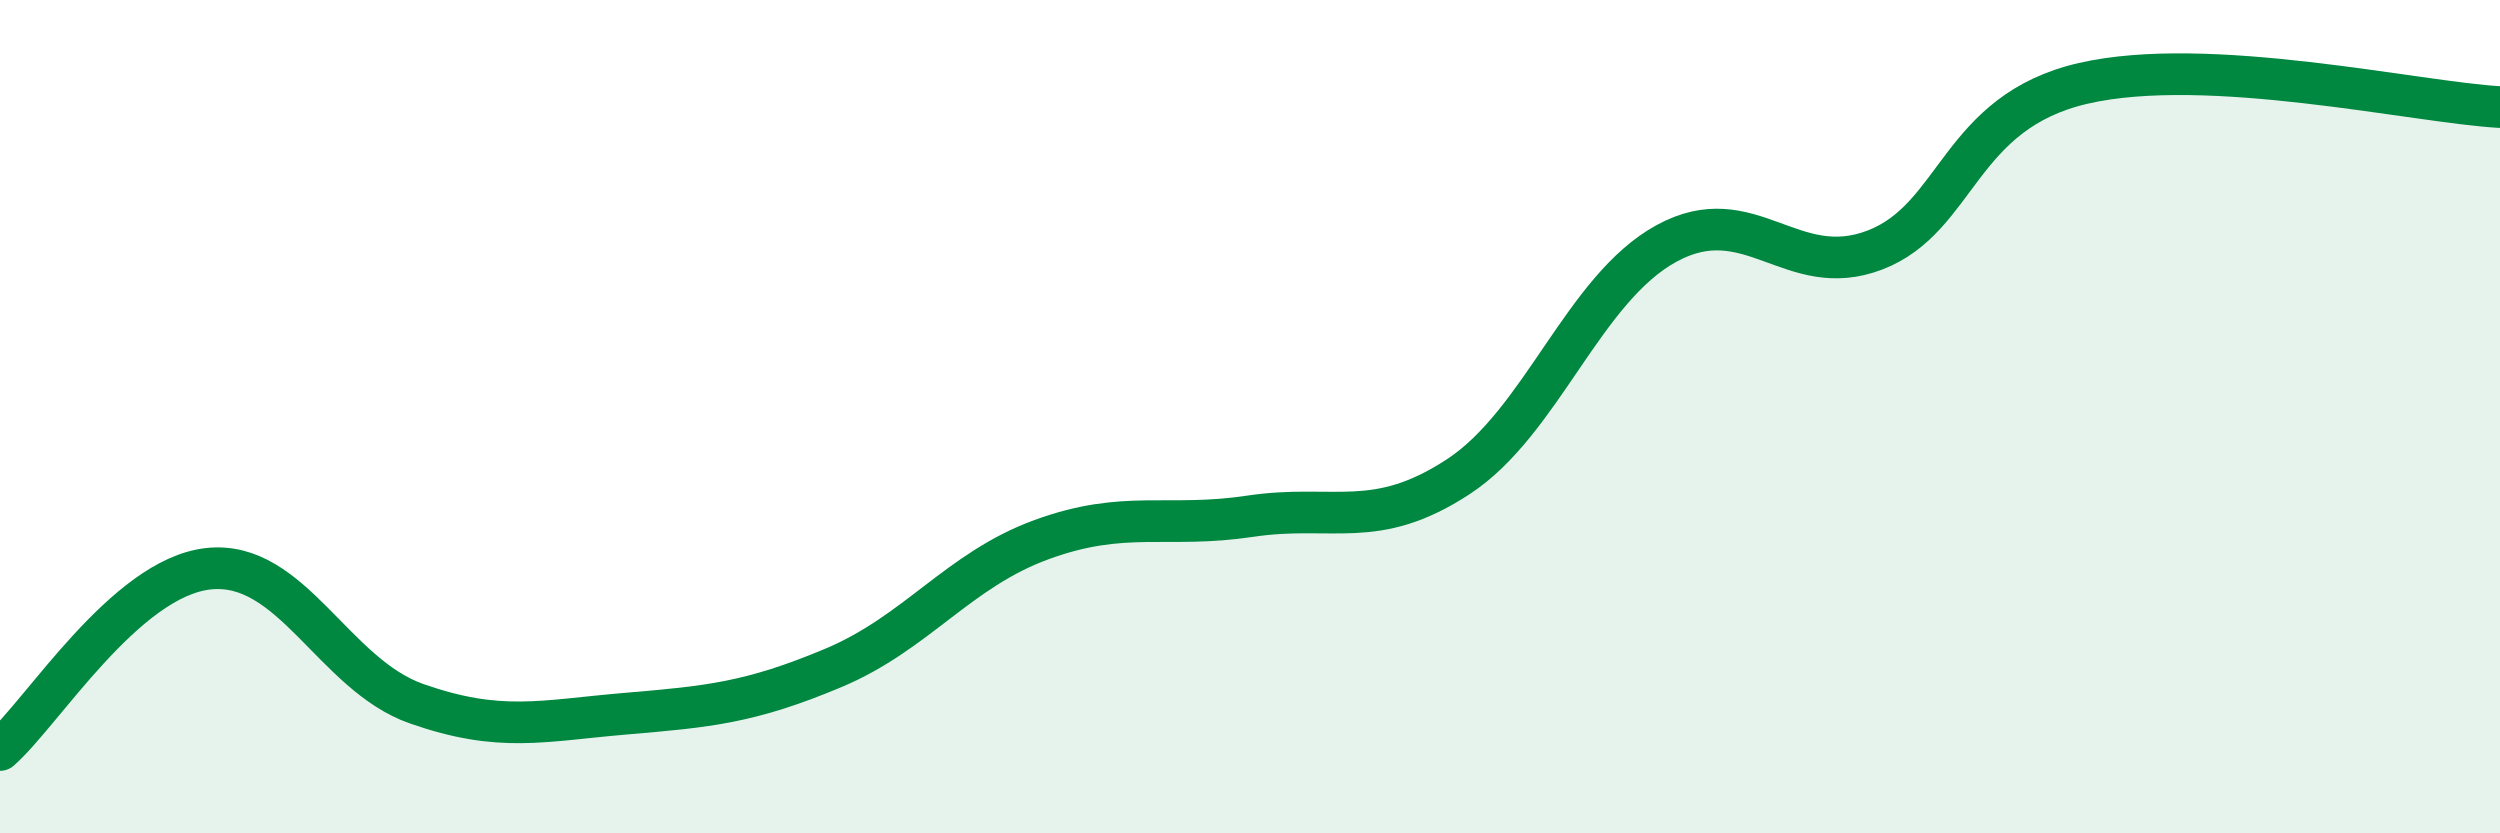
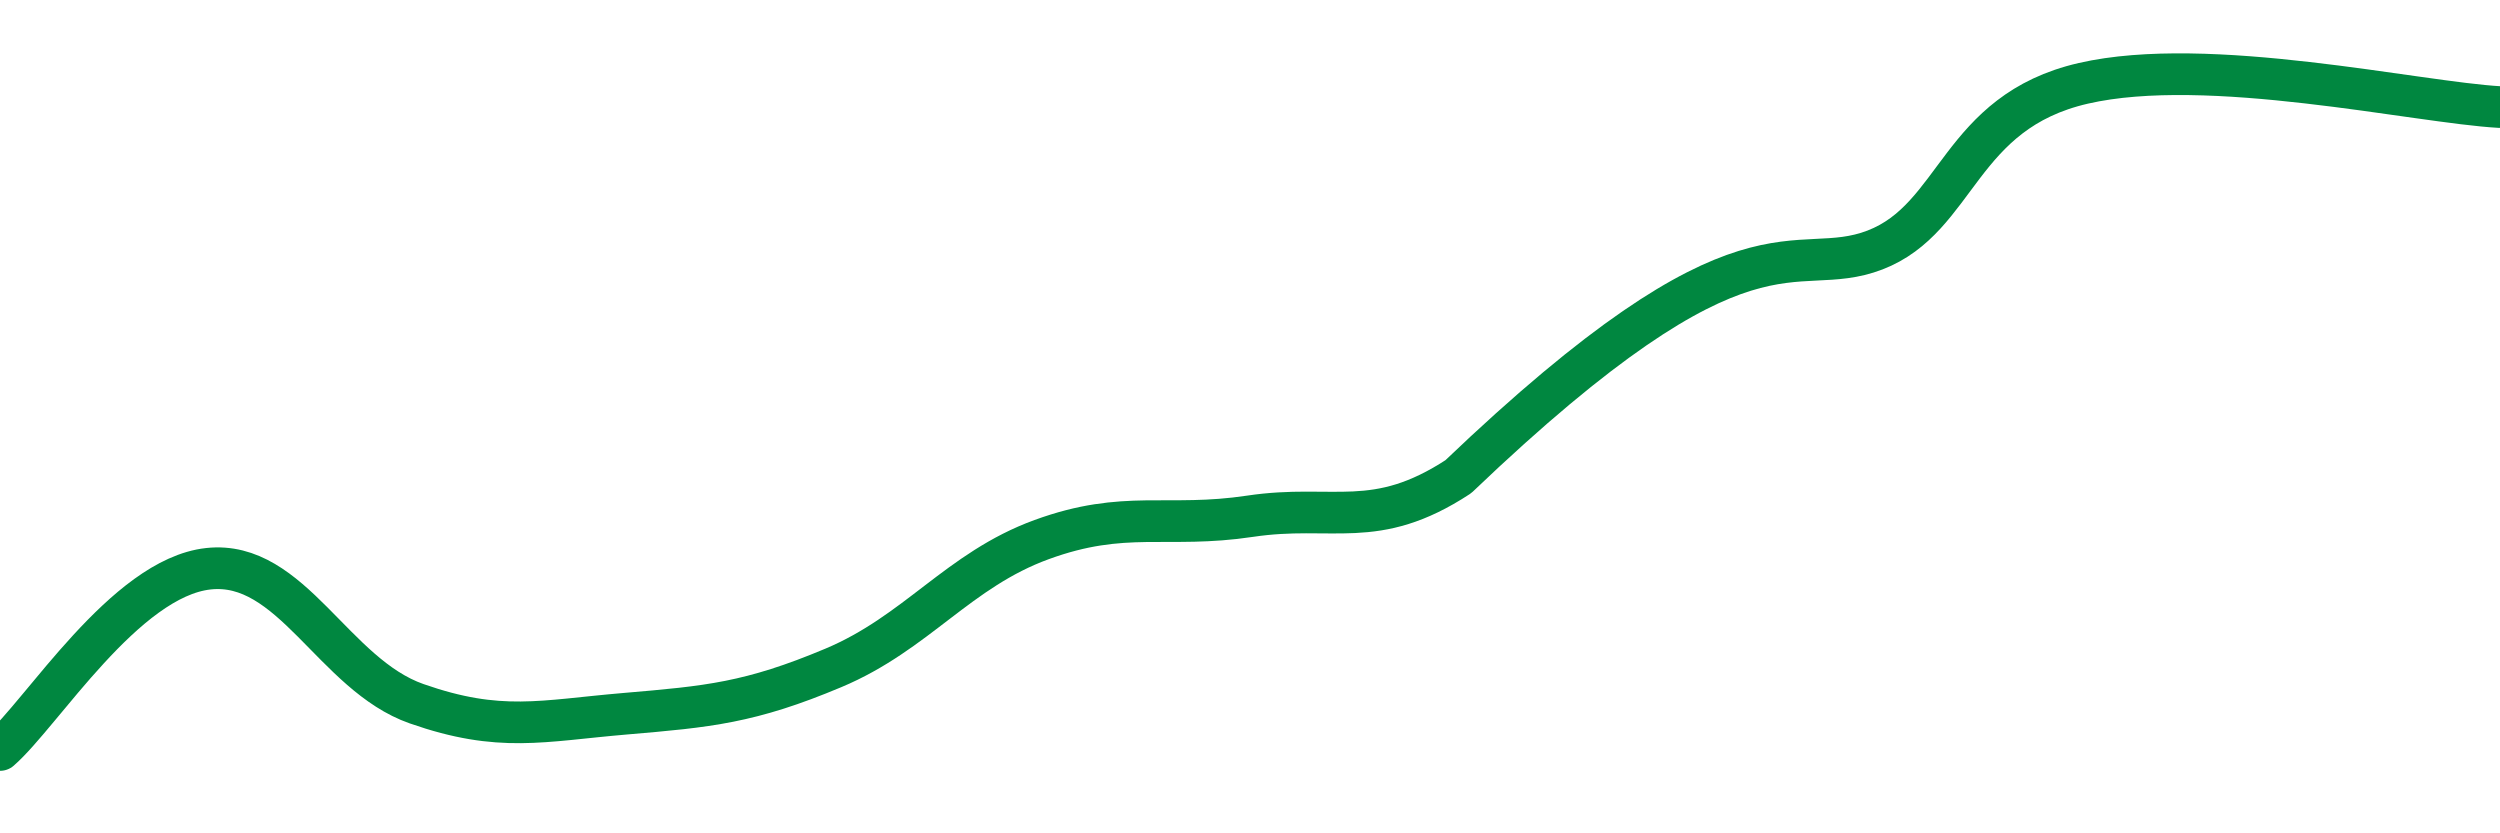
<svg xmlns="http://www.w3.org/2000/svg" width="60" height="20" viewBox="0 0 60 20">
-   <path d="M 0,18 C 1,17.13 3,13.87 5,13.65 C 7,13.43 8,16.19 10,16.89 C 12,17.59 13,17.3 15,17.13 C 17,16.96 18,16.87 20,16.03 C 22,15.19 23,13.68 25,12.95 C 27,12.22 28,12.69 30,12.39 C 32,12.09 33,12.75 35,11.44 C 37,10.13 38,6.93 40,5.84 C 42,4.75 43,6.77 45,6 C 47,5.23 47,2.69 50,2 C 53,1.31 58,2.46 60,2.57L60 20L0 20Z" fill="#008740" opacity="0.1" stroke-linecap="round" stroke-linejoin="round" />
-   <path d="M 0,18 C 1,17.13 3,13.87 5,13.65 C 7,13.43 8,16.19 10,16.89 C 12,17.59 13,17.3 15,17.13 C 17,16.96 18,16.87 20,16.03 C 22,15.19 23,13.68 25,12.95 C 27,12.22 28,12.69 30,12.39 C 32,12.09 33,12.75 35,11.44 C 37,10.13 38,6.93 40,5.84 C 42,4.75 43,6.77 45,6 C 47,5.23 47,2.69 50,2 C 53,1.31 58,2.46 60,2.57" stroke="#008740" stroke-width="1" fill="none" stroke-linecap="round" stroke-linejoin="round" />
+   <path d="M 0,18 C 1,17.13 3,13.87 5,13.65 C 7,13.43 8,16.19 10,16.89 C 12,17.59 13,17.3 15,17.13 C 17,16.96 18,16.87 20,16.03 C 22,15.19 23,13.68 25,12.95 C 27,12.22 28,12.69 30,12.39 C 32,12.09 33,12.75 35,11.44 C 42,4.75 43,6.77 45,6 C 47,5.23 47,2.69 50,2 C 53,1.31 58,2.46 60,2.57" stroke="#008740" stroke-width="1" fill="none" stroke-linecap="round" stroke-linejoin="round" />
</svg>